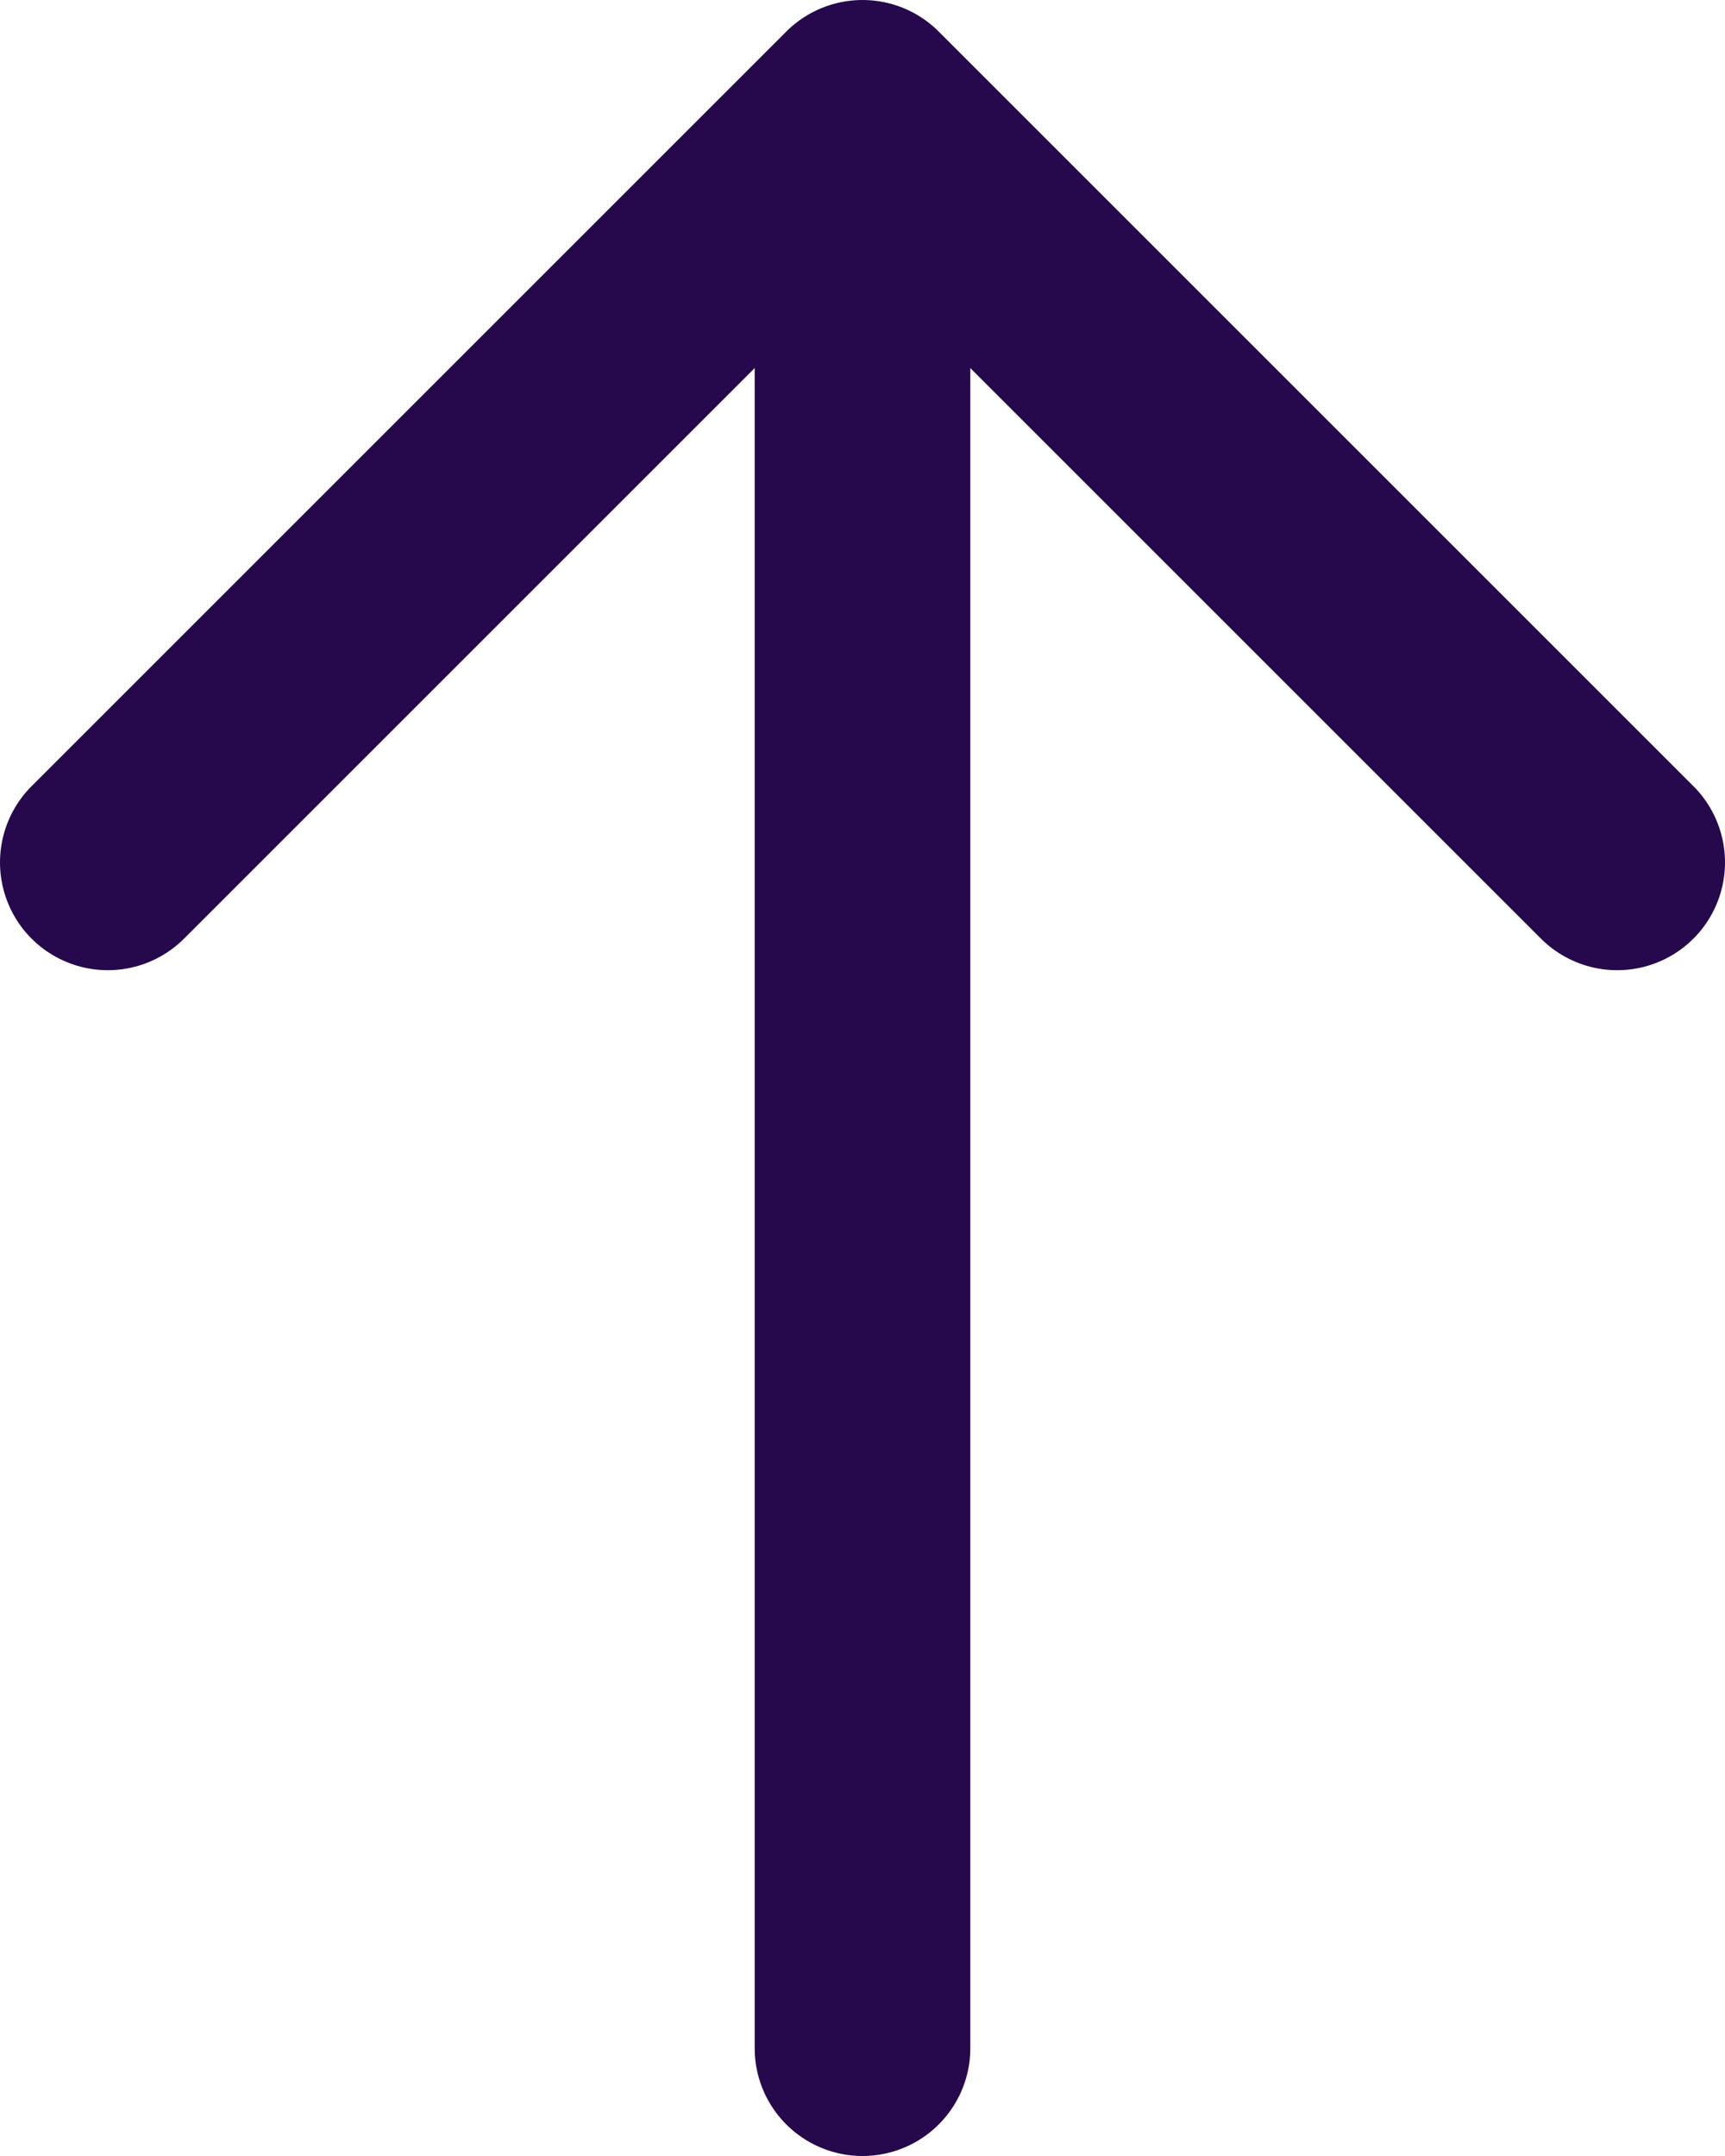
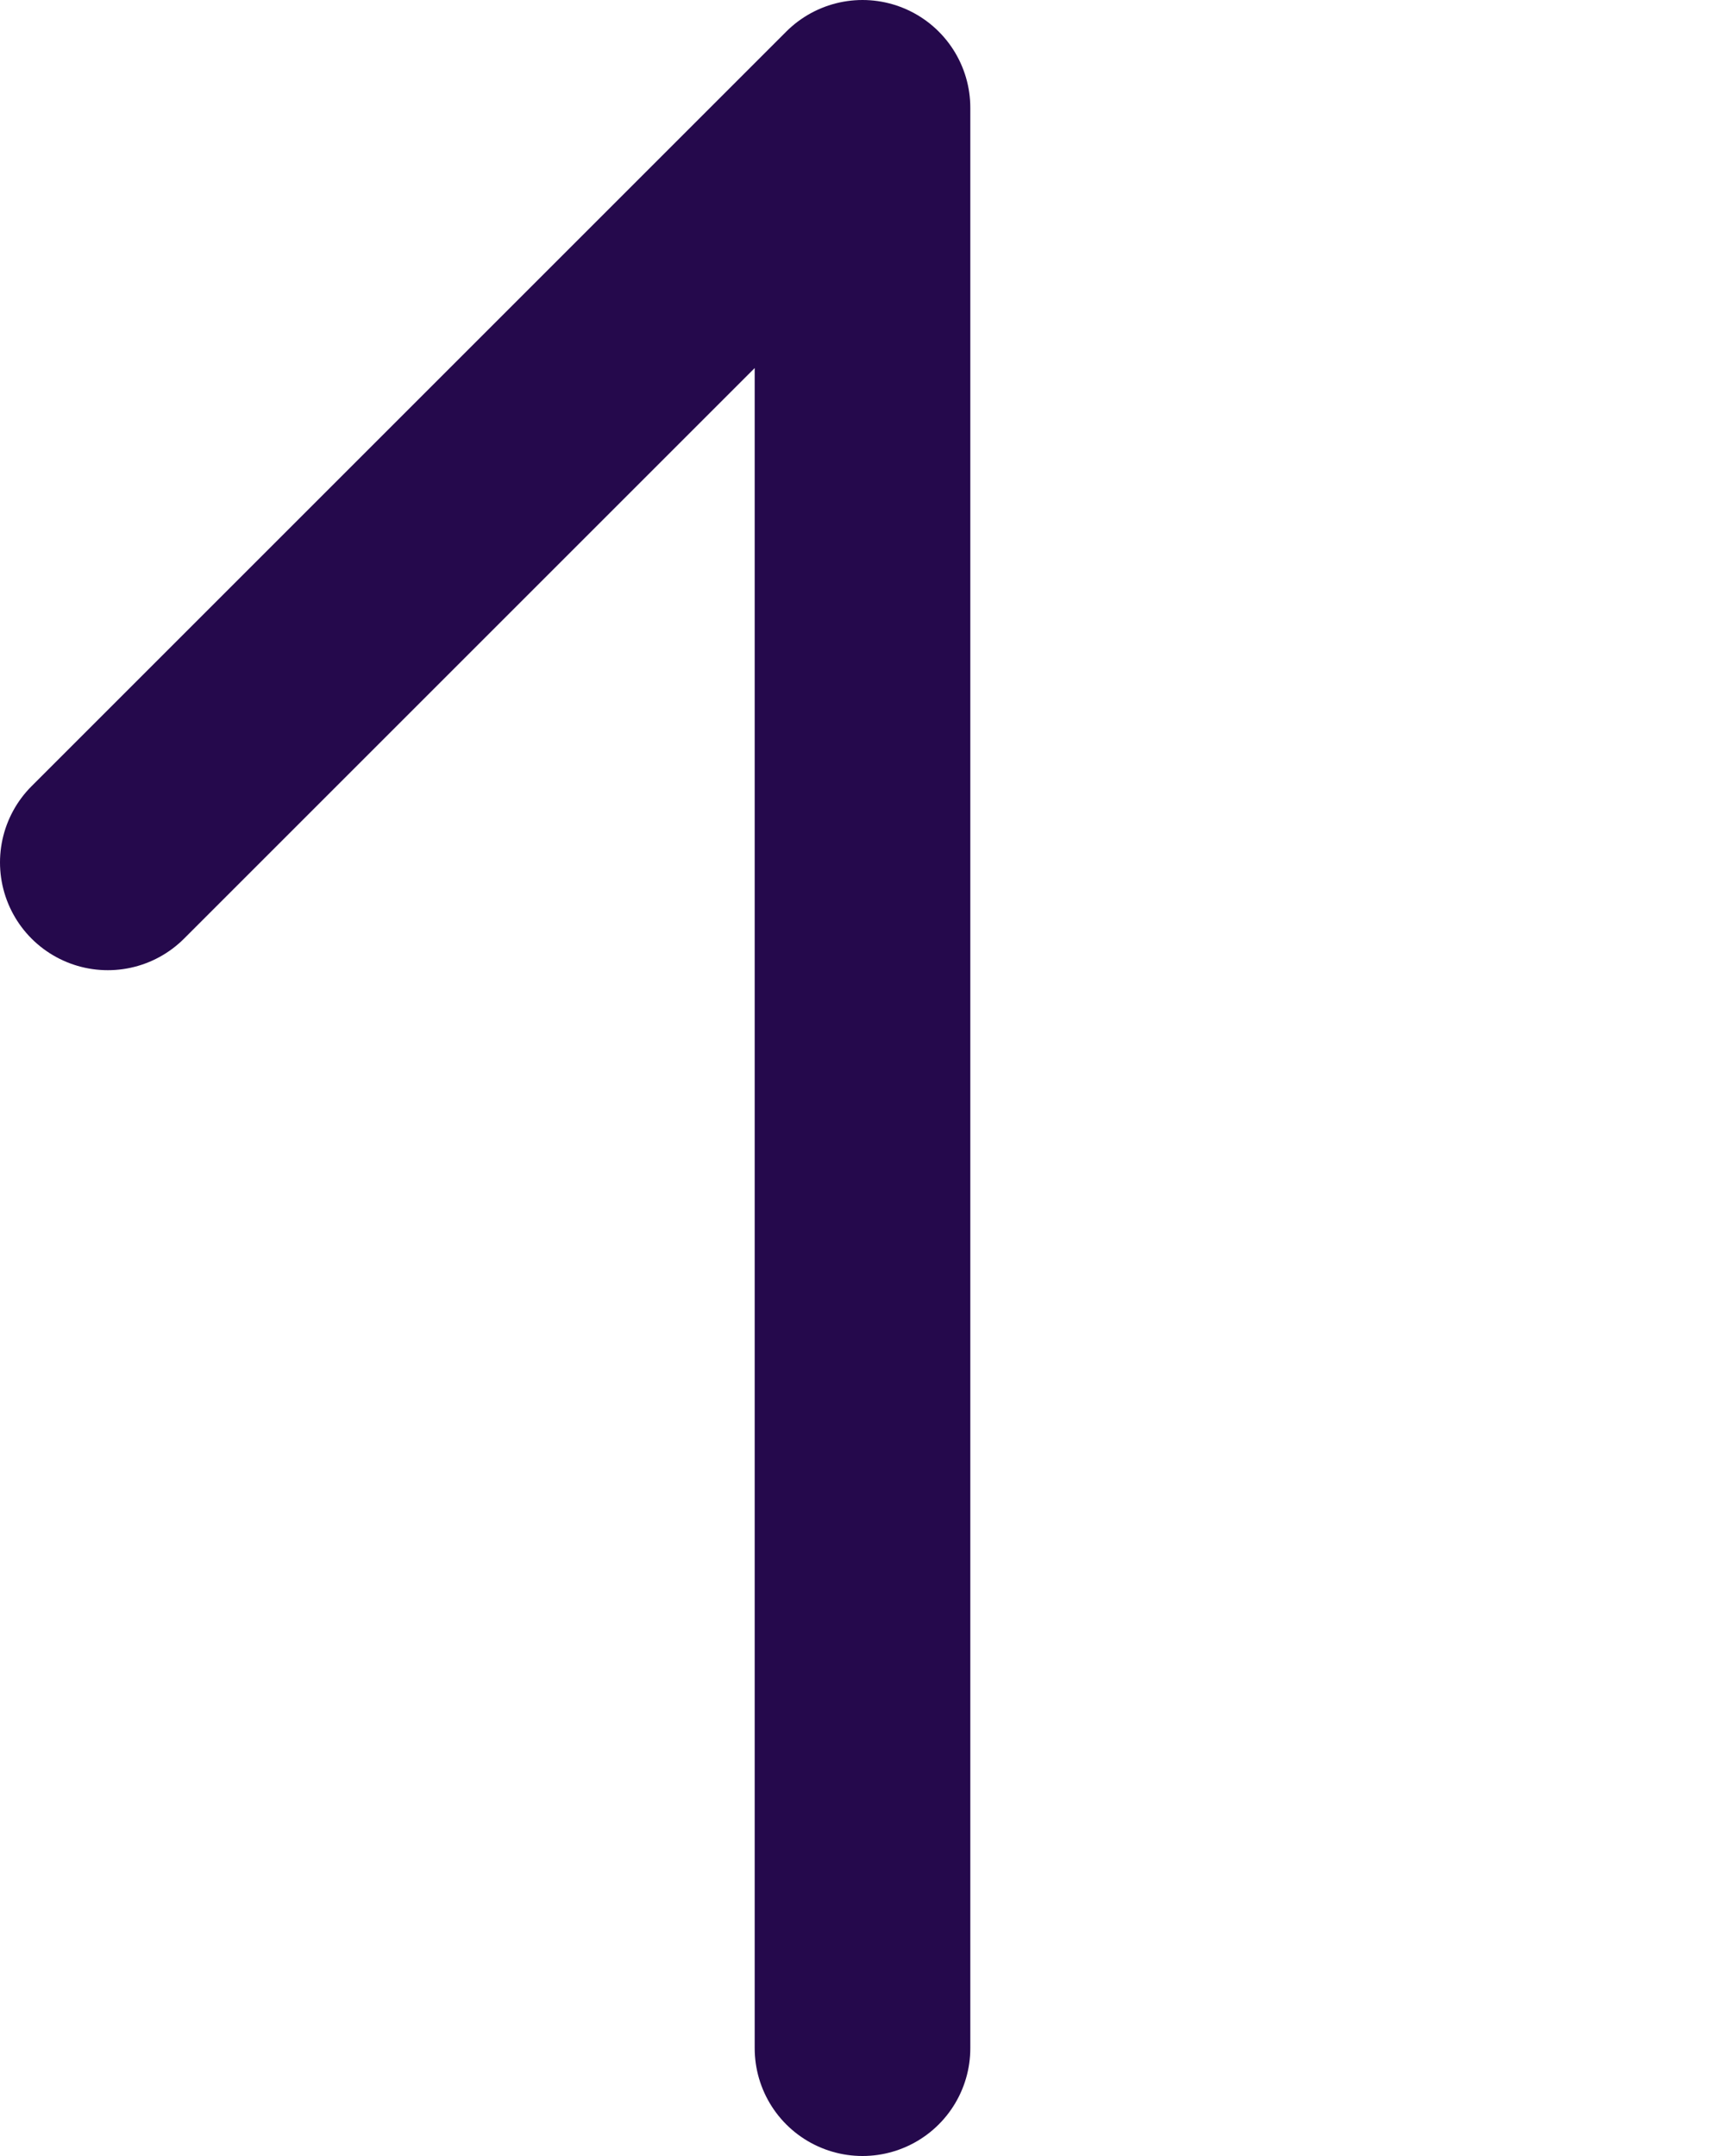
<svg xmlns="http://www.w3.org/2000/svg" width="16" height="20" viewBox="0 0 16 20" fill="none">
-   <path d="M1 8L8 1M8 1L15 8M8 1L8 19" stroke="#25094C" stroke-width="2" stroke-linecap="round" stroke-linejoin="round" />
+   <path d="M1 8L8 1M8 1M8 1L8 19" stroke="#25094C" stroke-width="2" stroke-linecap="round" stroke-linejoin="round" />
</svg>